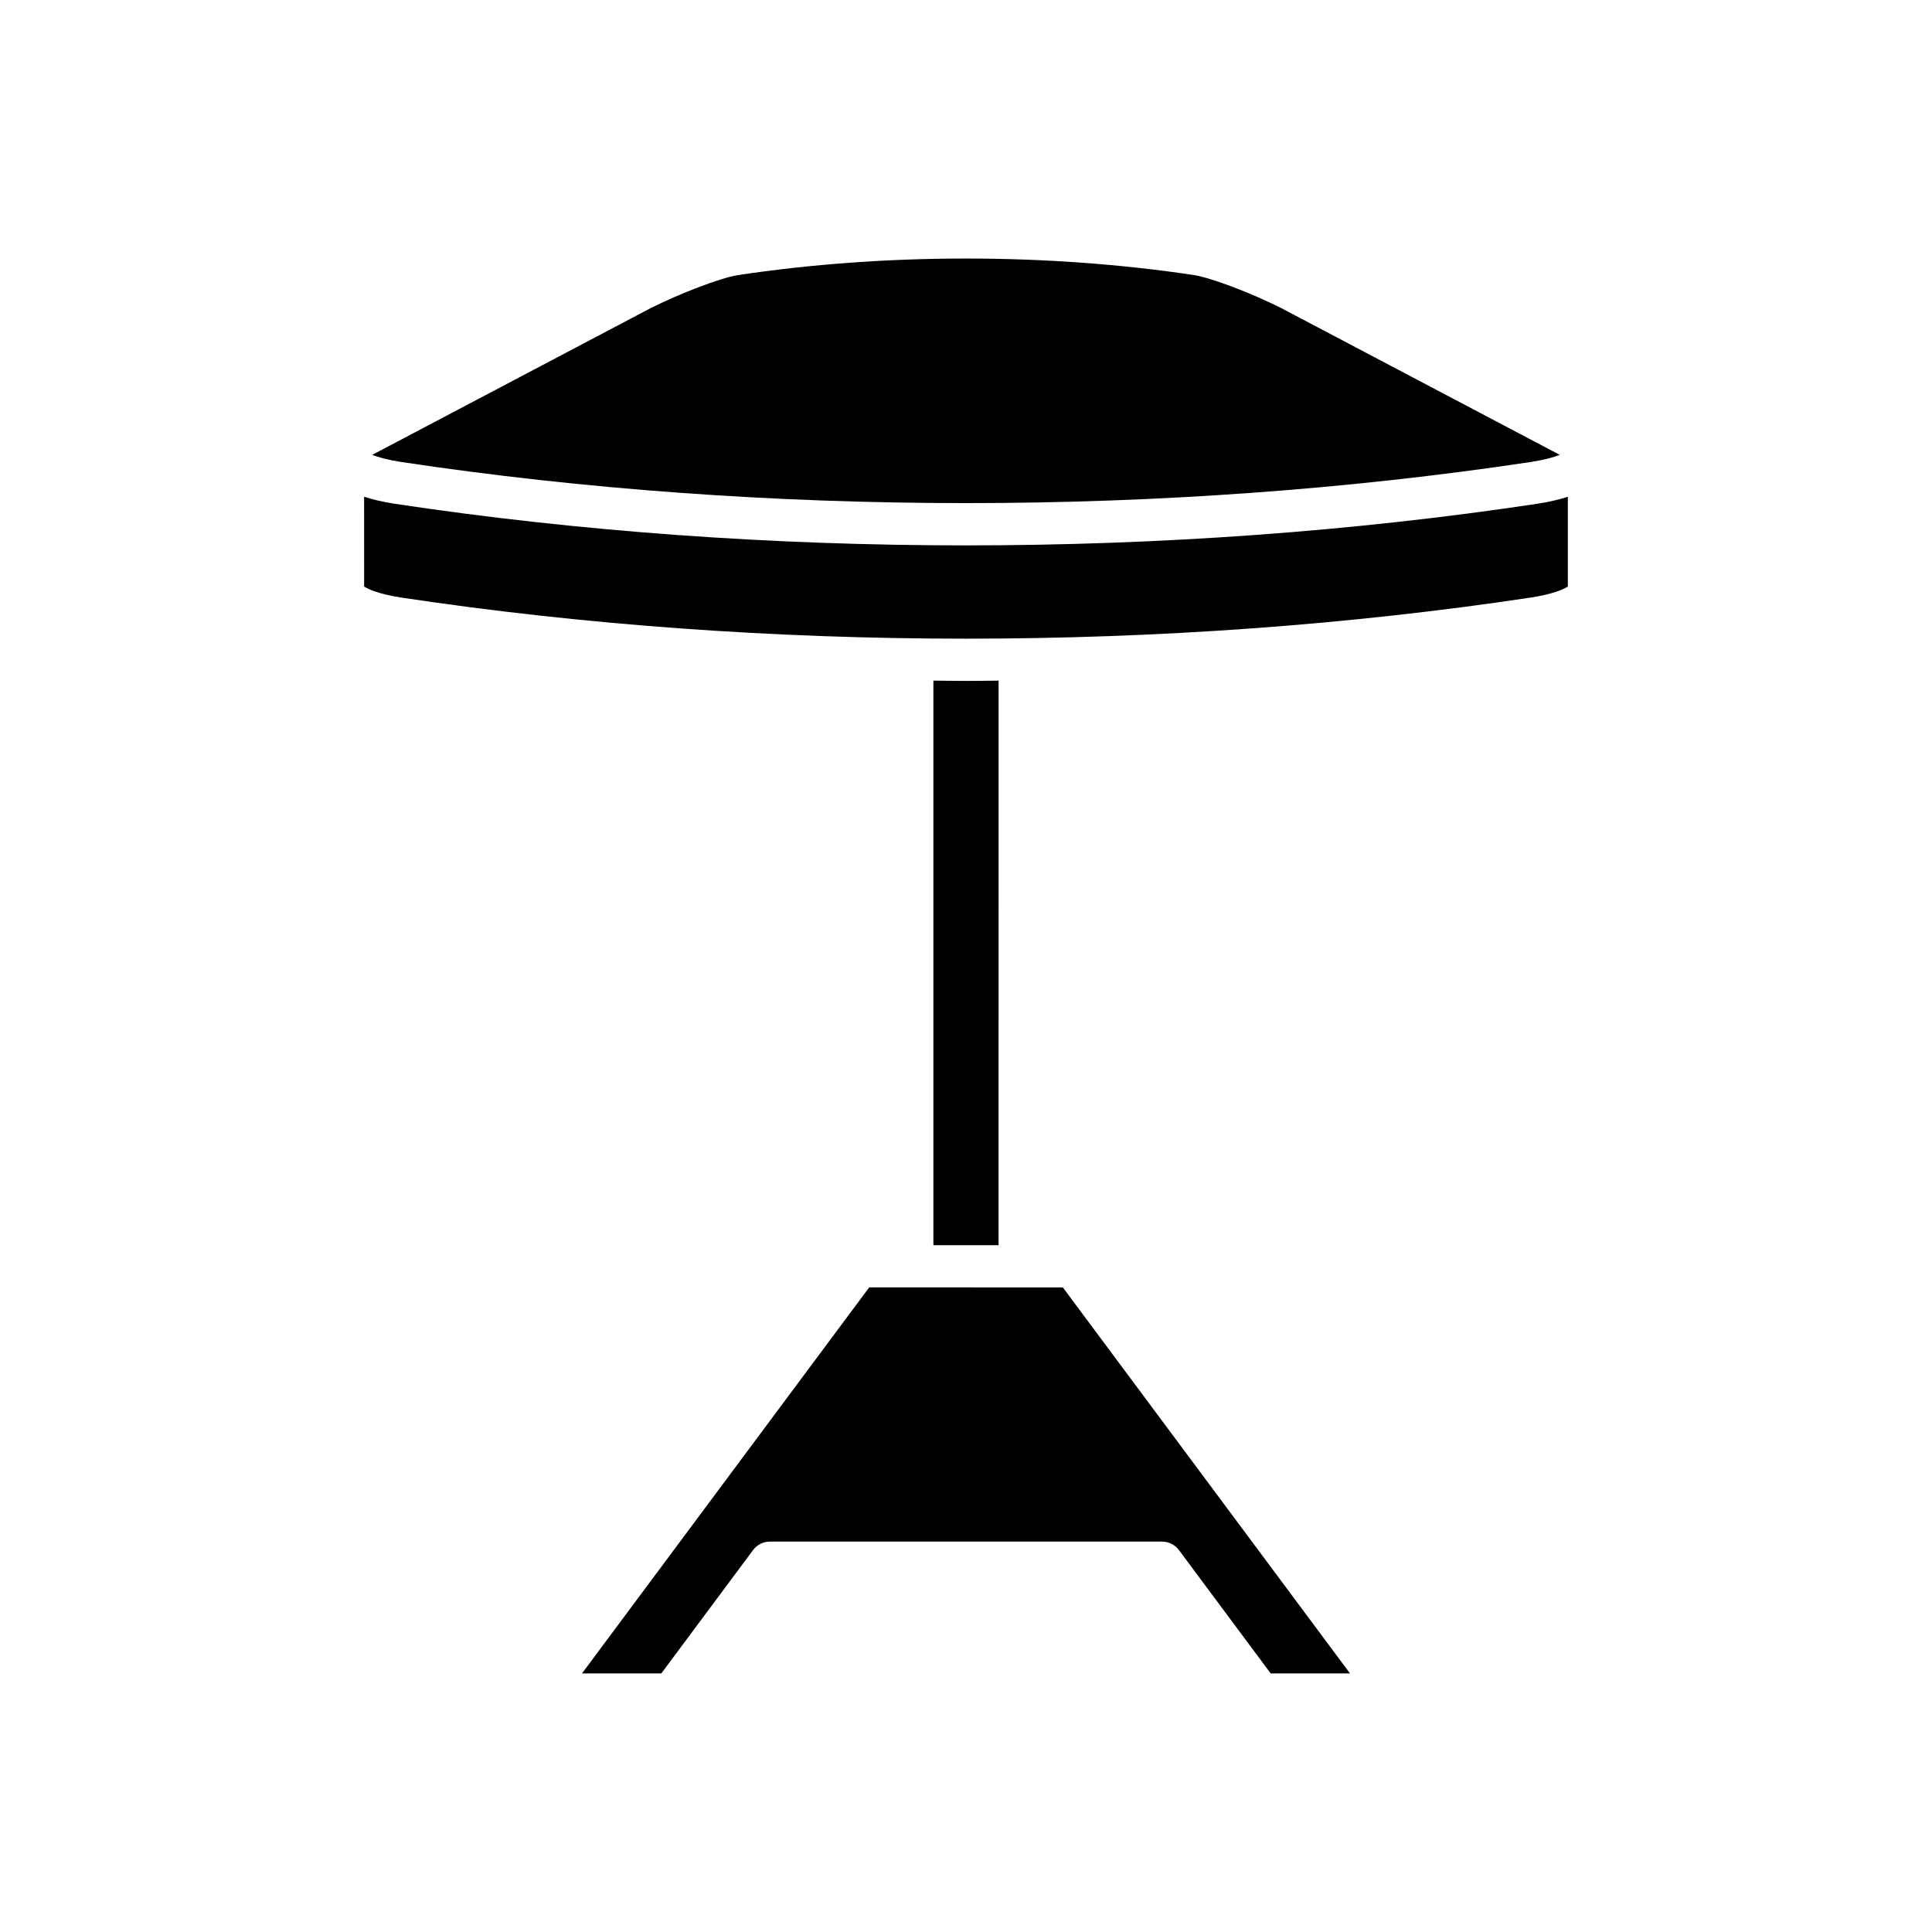
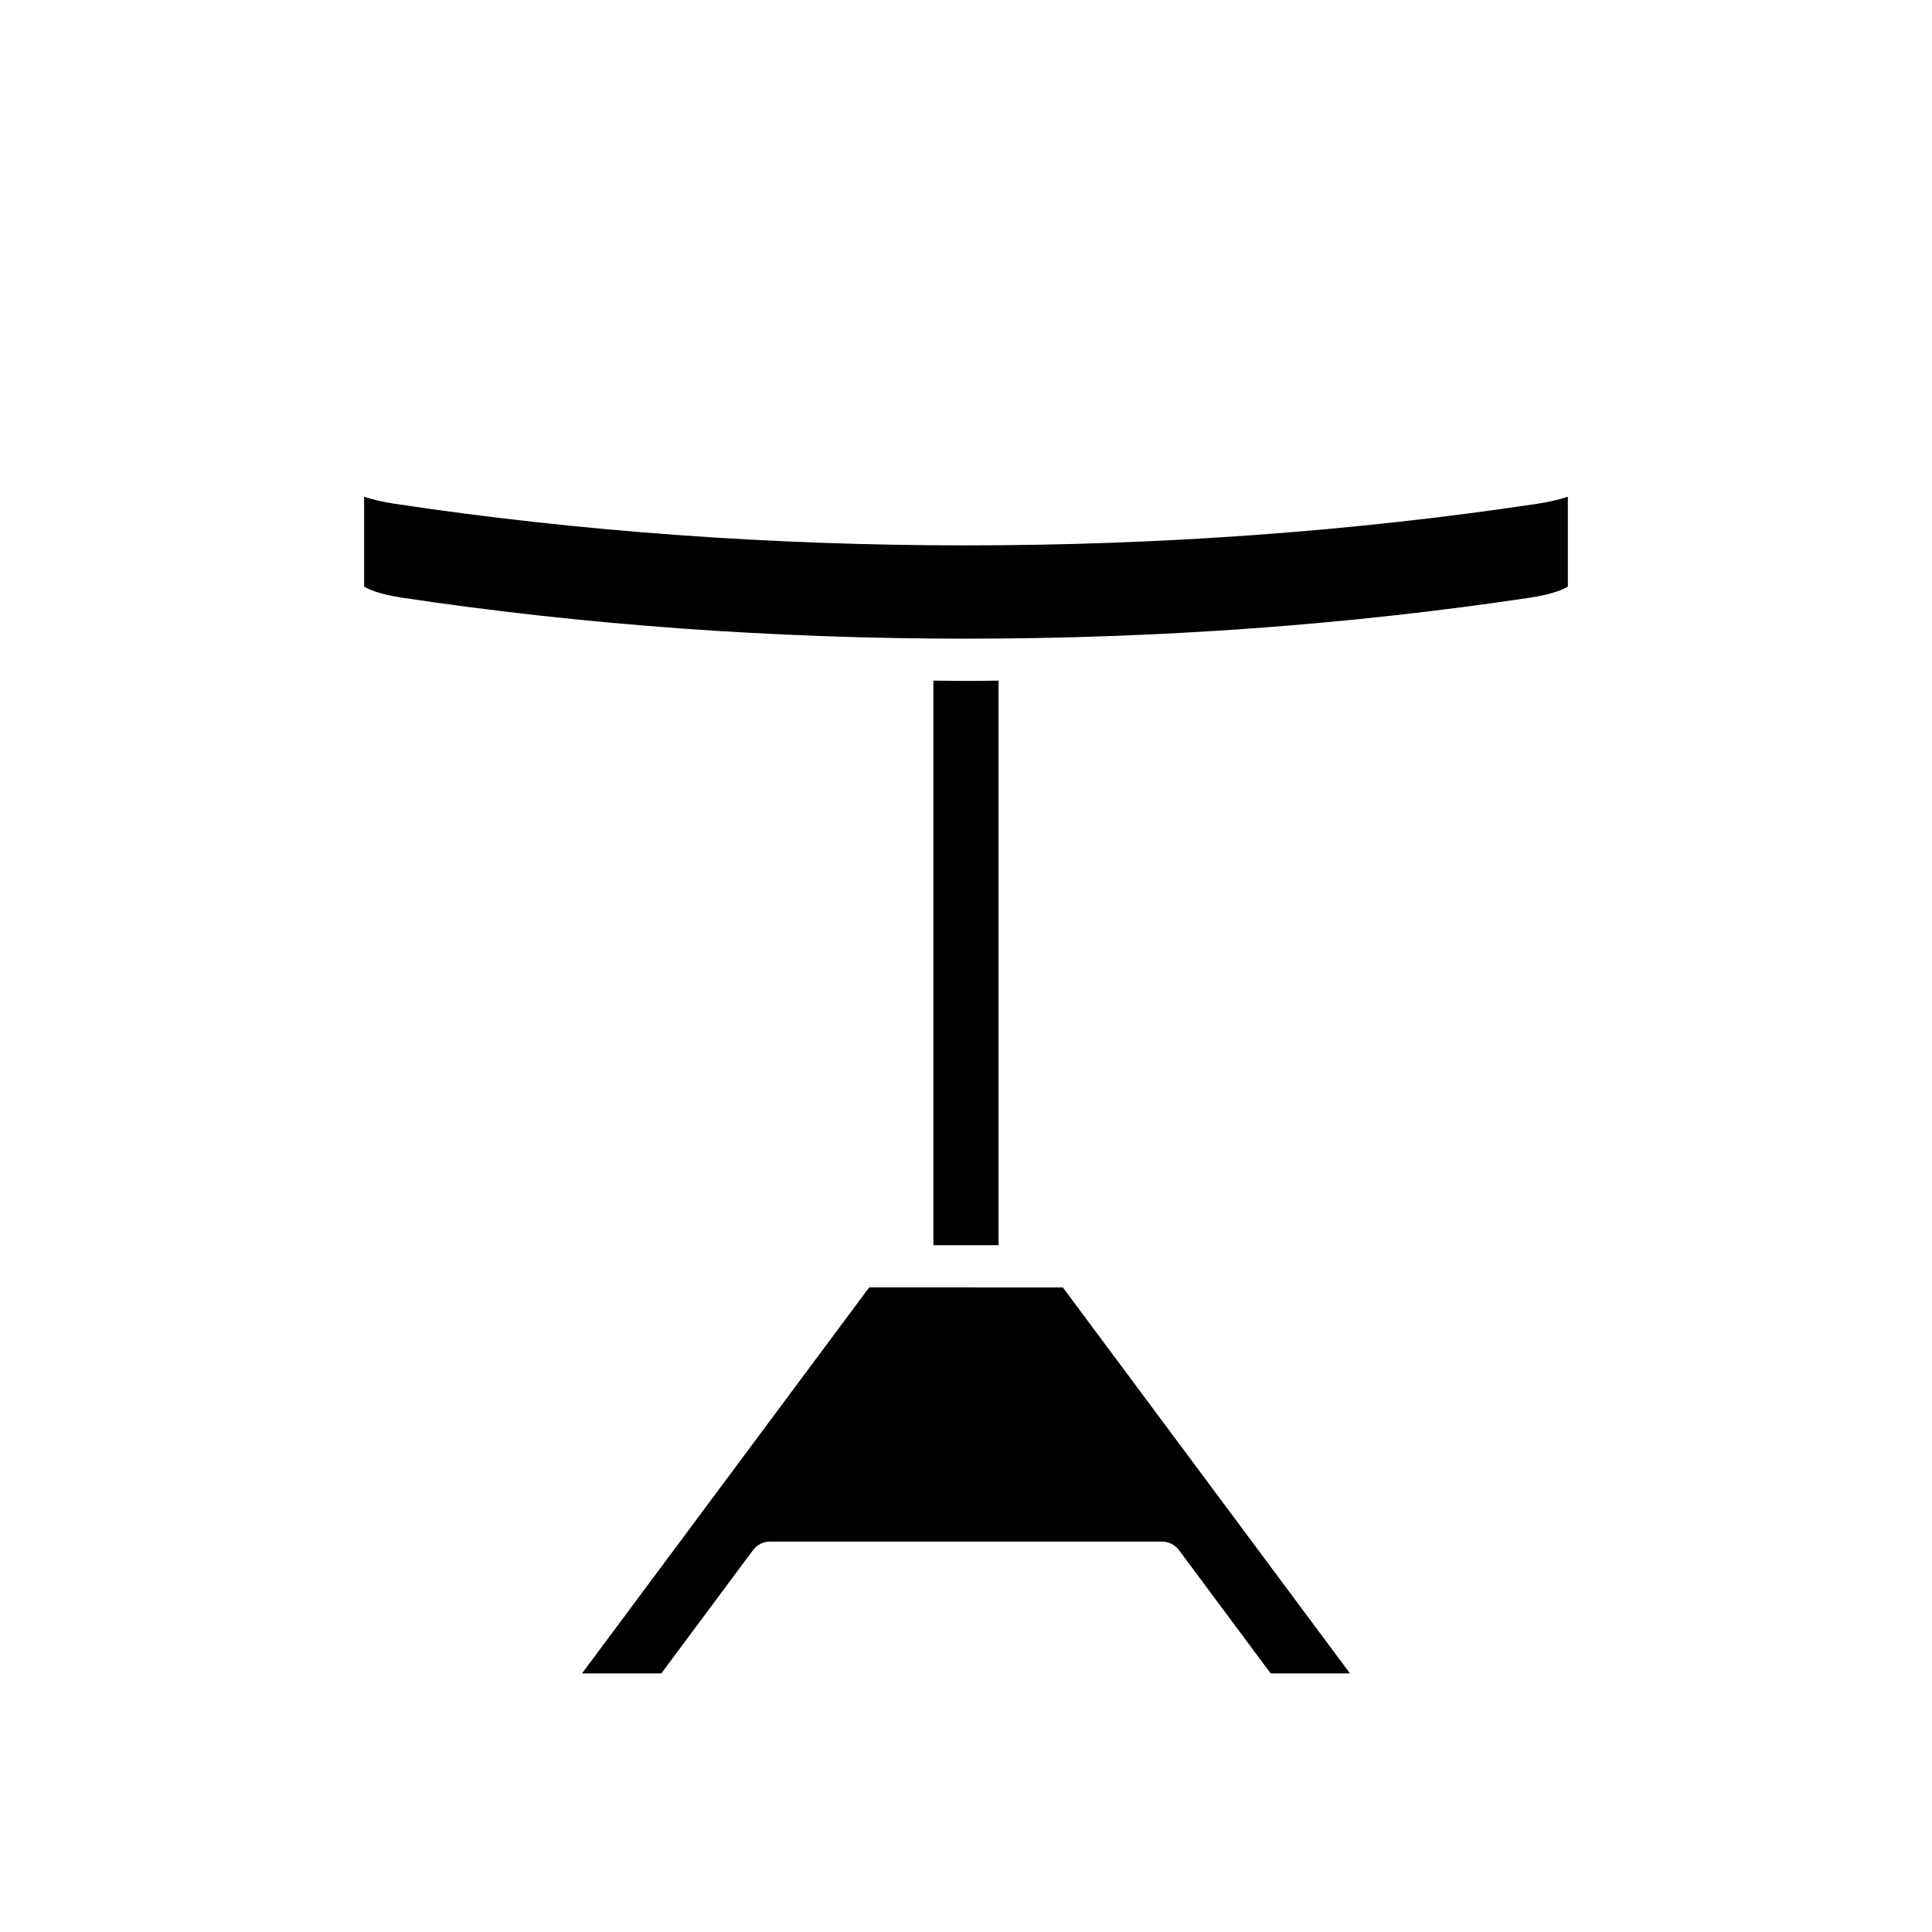
<svg xmlns="http://www.w3.org/2000/svg" fill="#000000" width="800px" height="800px" version="1.1" viewBox="144 144 512 512">
  <g>
    <path d="m298.23 587.48h21.02l24.312-32.684c1.059-1.422 2.723-2.258 4.492-2.258h103.89c1.773 0 3.434 0.836 4.496 2.258l24.309 32.684h21.02l-76.105-102.3-51.316-0.008z" />
    <path d="m399.99 324.45c-2.879 0-5.754-0.055-8.633-0.078v149.61l17.273 0.004 0.004-149.61c-2.883 0.023-5.762 0.078-8.645 0.078z" />
-     <path d="m250.26 266.42c96.562 14.543 202.94 14.543 299.49 0 3.516-0.543 5.977-1.242 7.617-1.871l-73.871-38.926c-7.918-3.973-18.246-7.898-22.934-8.703-39.02-5.875-82.121-5.879-121.24 0.02-4.504 0.773-15.051 4.781-22.922 8.734l-73.773 38.875c1.645 0.629 4.109 1.332 7.629 1.871z" />
    <path d="m240.5 299.44c1.148 0.746 4.074 2.035 9.762 2.91 96.562 14.543 202.94 14.539 299.49-0.004 5.676-0.875 8.598-2.16 9.746-2.906v-23.797c-2.344 0.758-5.023 1.383-8.059 1.852-48.832 7.356-100.14 11.035-151.45 11.035-51.301 0-102.59-3.676-151.42-11.031-3.043-0.469-5.727-1.094-8.074-1.855z" />
  </g>
</svg>